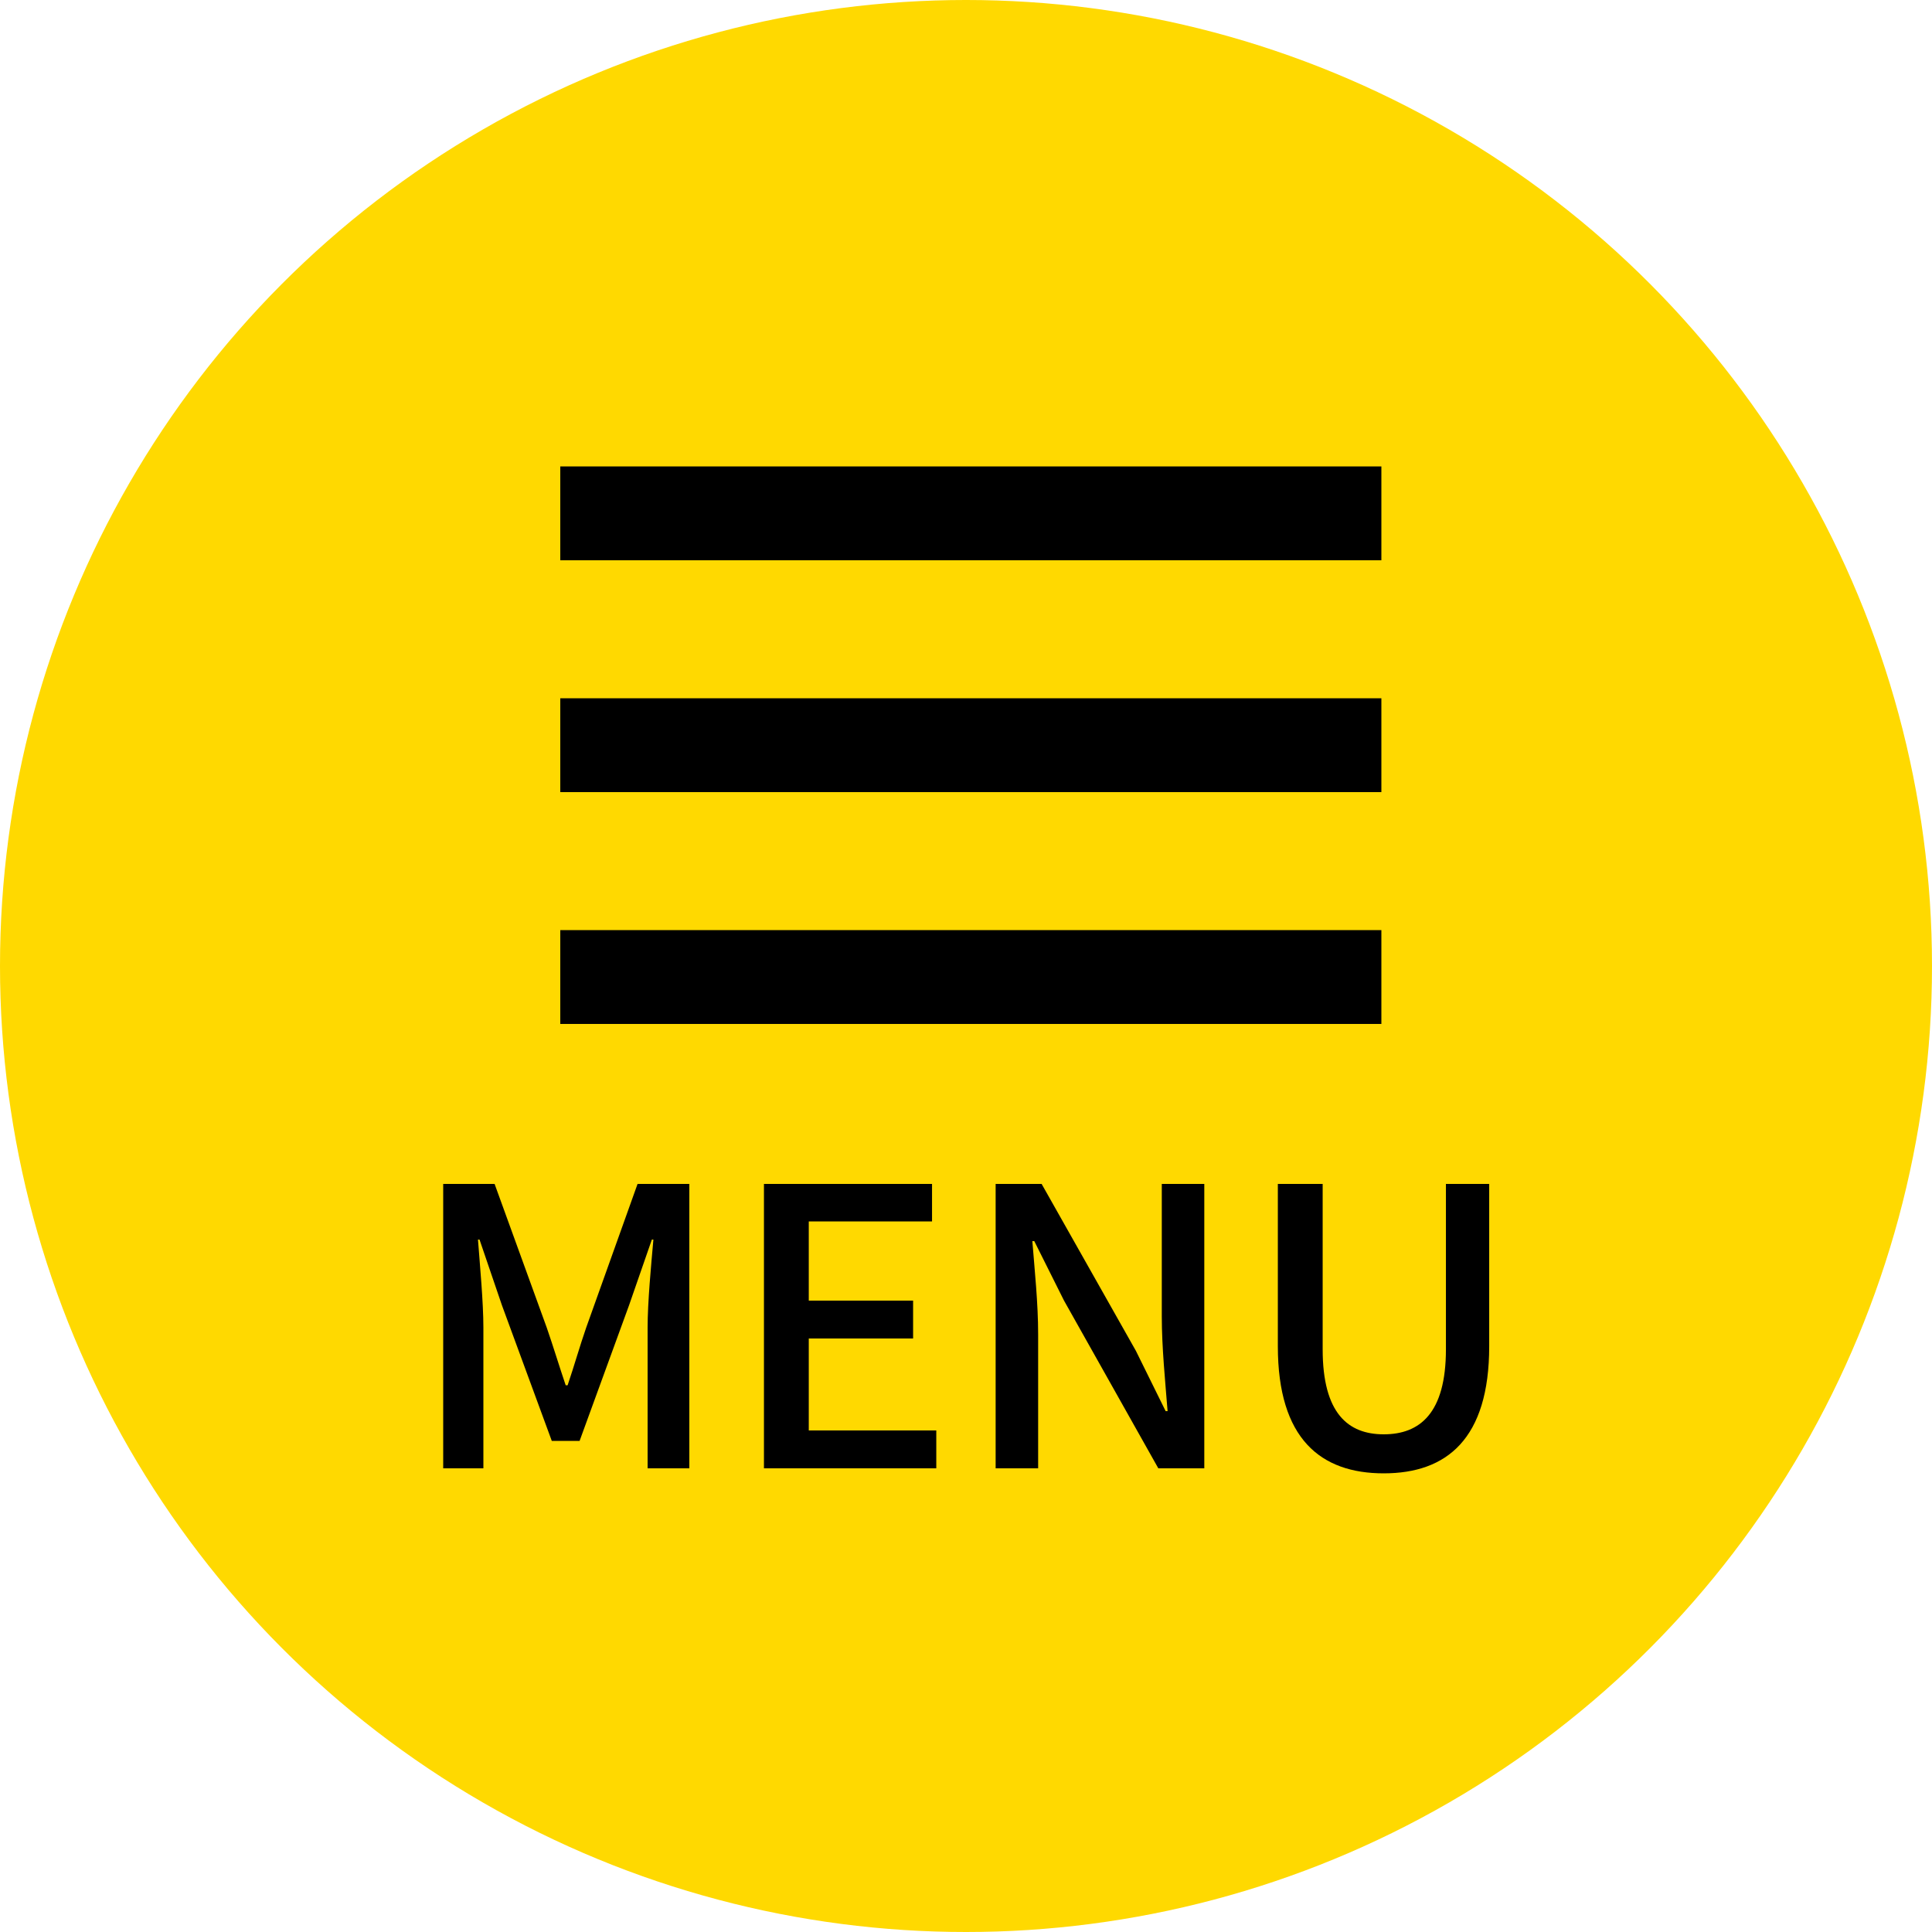
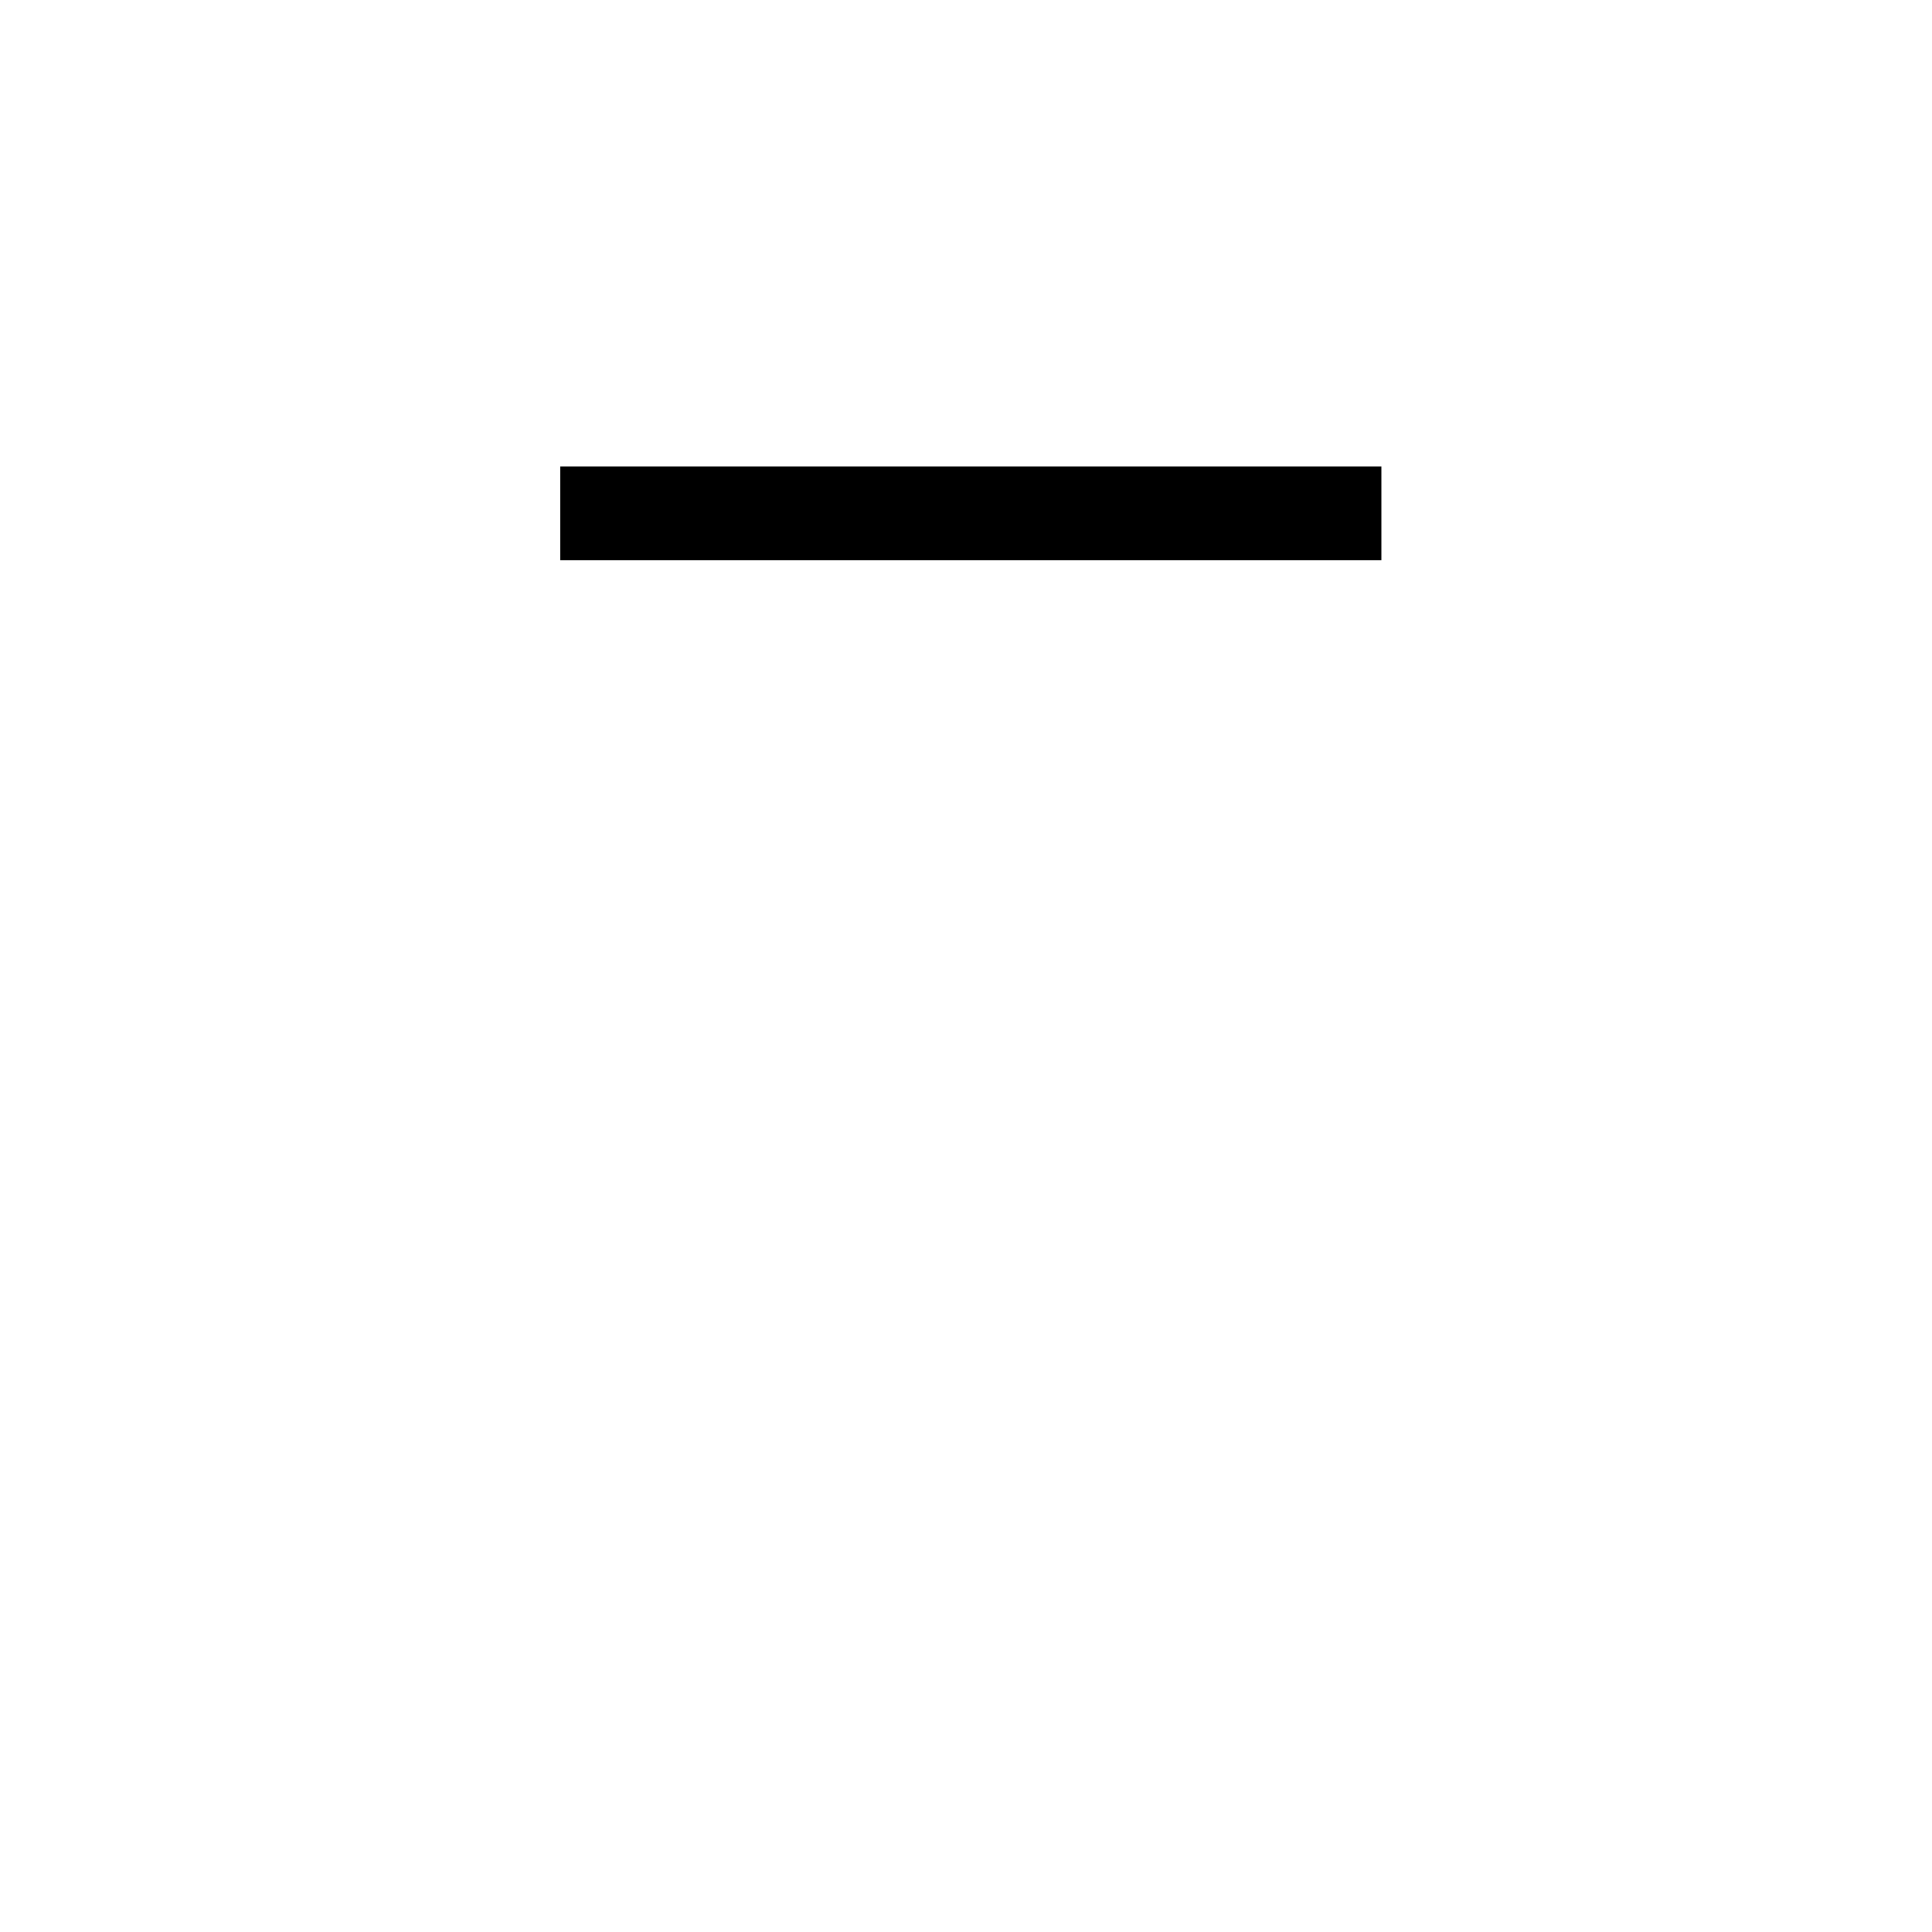
<svg xmlns="http://www.w3.org/2000/svg" width="100" height="100" viewBox="0 0 100 100" fill="none">
-   <circle cx="50" cy="50" r="50" fill="#FFD900" />
  <line x1="29" y1="26.571" x2="71.5" y2="26.571" stroke="black" stroke-width="4.857" />
-   <line x1="29" y1="38.571" x2="71.5" y2="38.571" stroke="black" stroke-width="4.857" />
-   <line x1="29" y1="50.571" x2="71.5" y2="50.571" stroke="black" stroke-width="4.857" />
-   <path d="M22.94 76V61.28H25.6L28.3 68.72C28.64 69.7 28.94 70.7 29.28 71.7H29.38C29.72 70.7 30 69.7 30.34 68.72L33 61.28H35.68V76H33.52V68.72C33.52 67.4 33.7 65.5 33.82 64.16H33.74L32.56 67.56L30 74.58H28.56L25.98 67.56L24.82 64.16H24.74C24.84 65.5 25.02 67.4 25.02 68.72V76H22.94ZM39.542 76V61.28H48.242V63.22H41.862V67.32H47.262V69.28H41.862V74.04H48.462V76H39.542ZM51.534 76V61.28H53.914L58.794 69.92L60.334 73.04H60.434C60.314 71.52 60.134 69.74 60.134 68.14V61.28H62.334V76H59.954L55.074 67.32L53.534 64.24H53.434C53.554 65.76 53.734 67.46 53.734 69.06V76H51.534ZM71.621 76.26C68.361 76.26 66.141 74.48 66.141 69.68V61.28H68.461V69.84C68.461 73.16 69.781 74.24 71.621 74.24C73.481 74.24 74.841 73.16 74.841 69.84V61.28H77.081V69.68C77.081 74.48 74.881 76.26 71.621 76.26Z" fill="black" />
</svg>